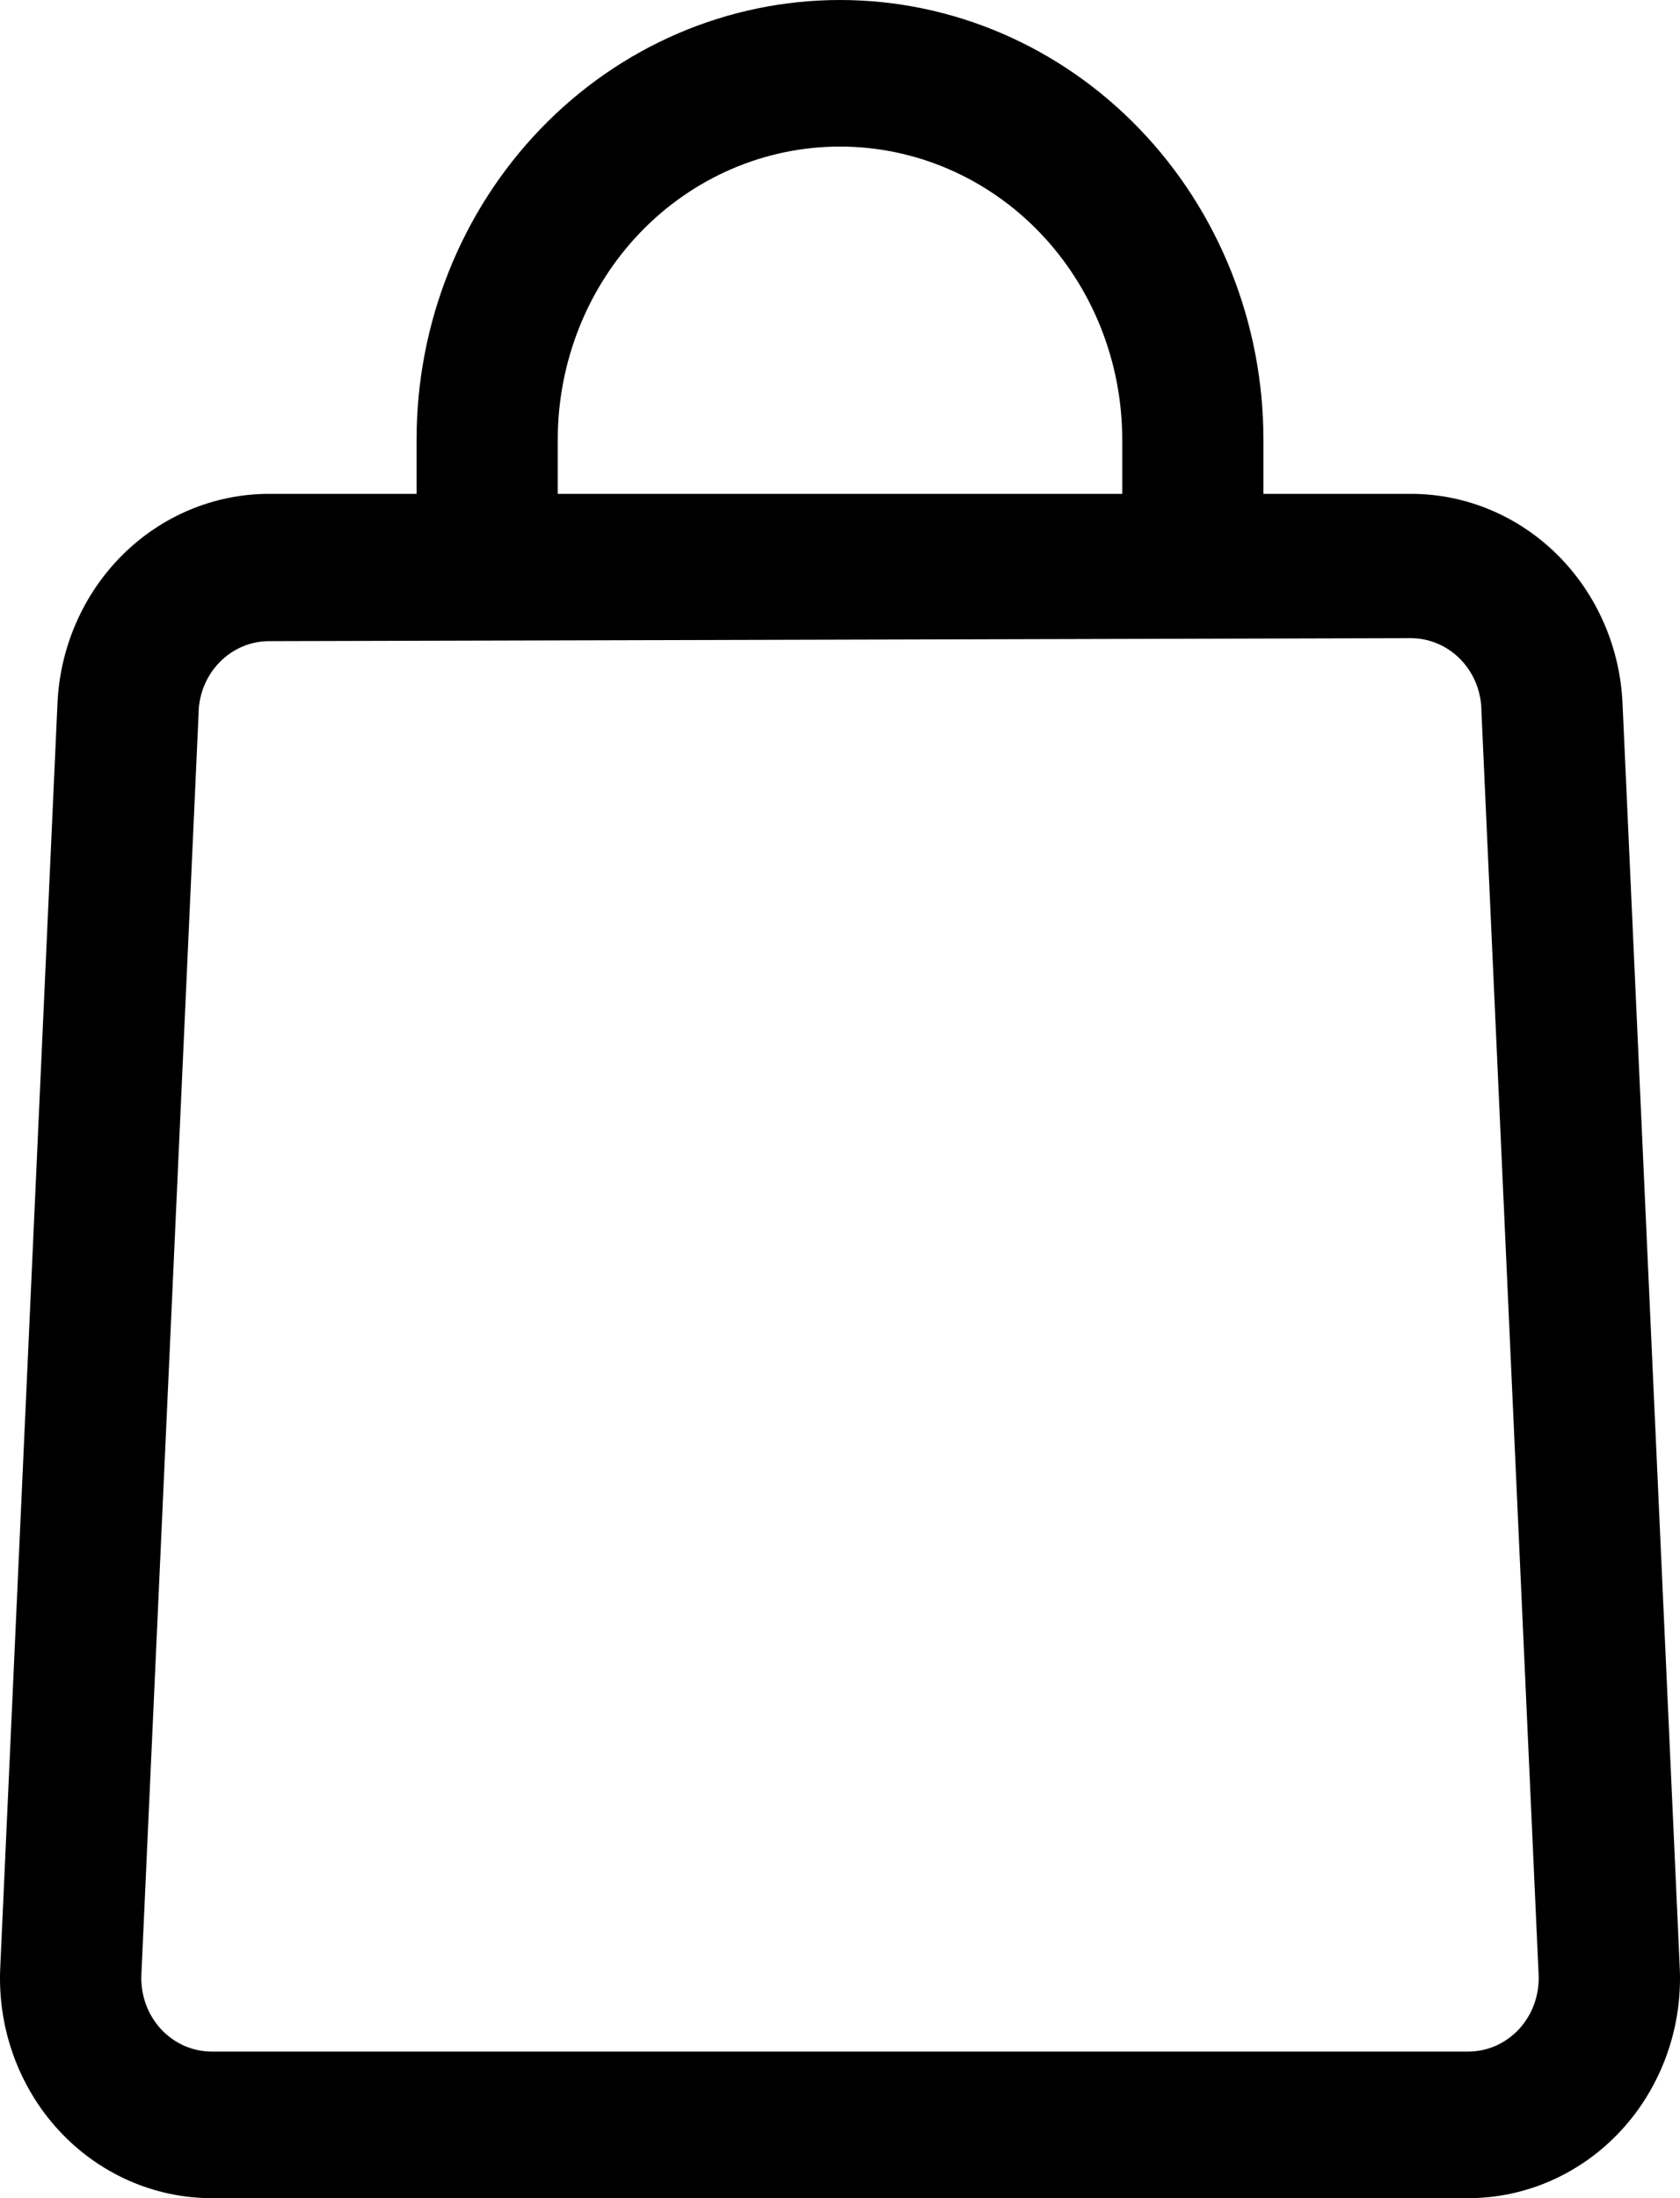
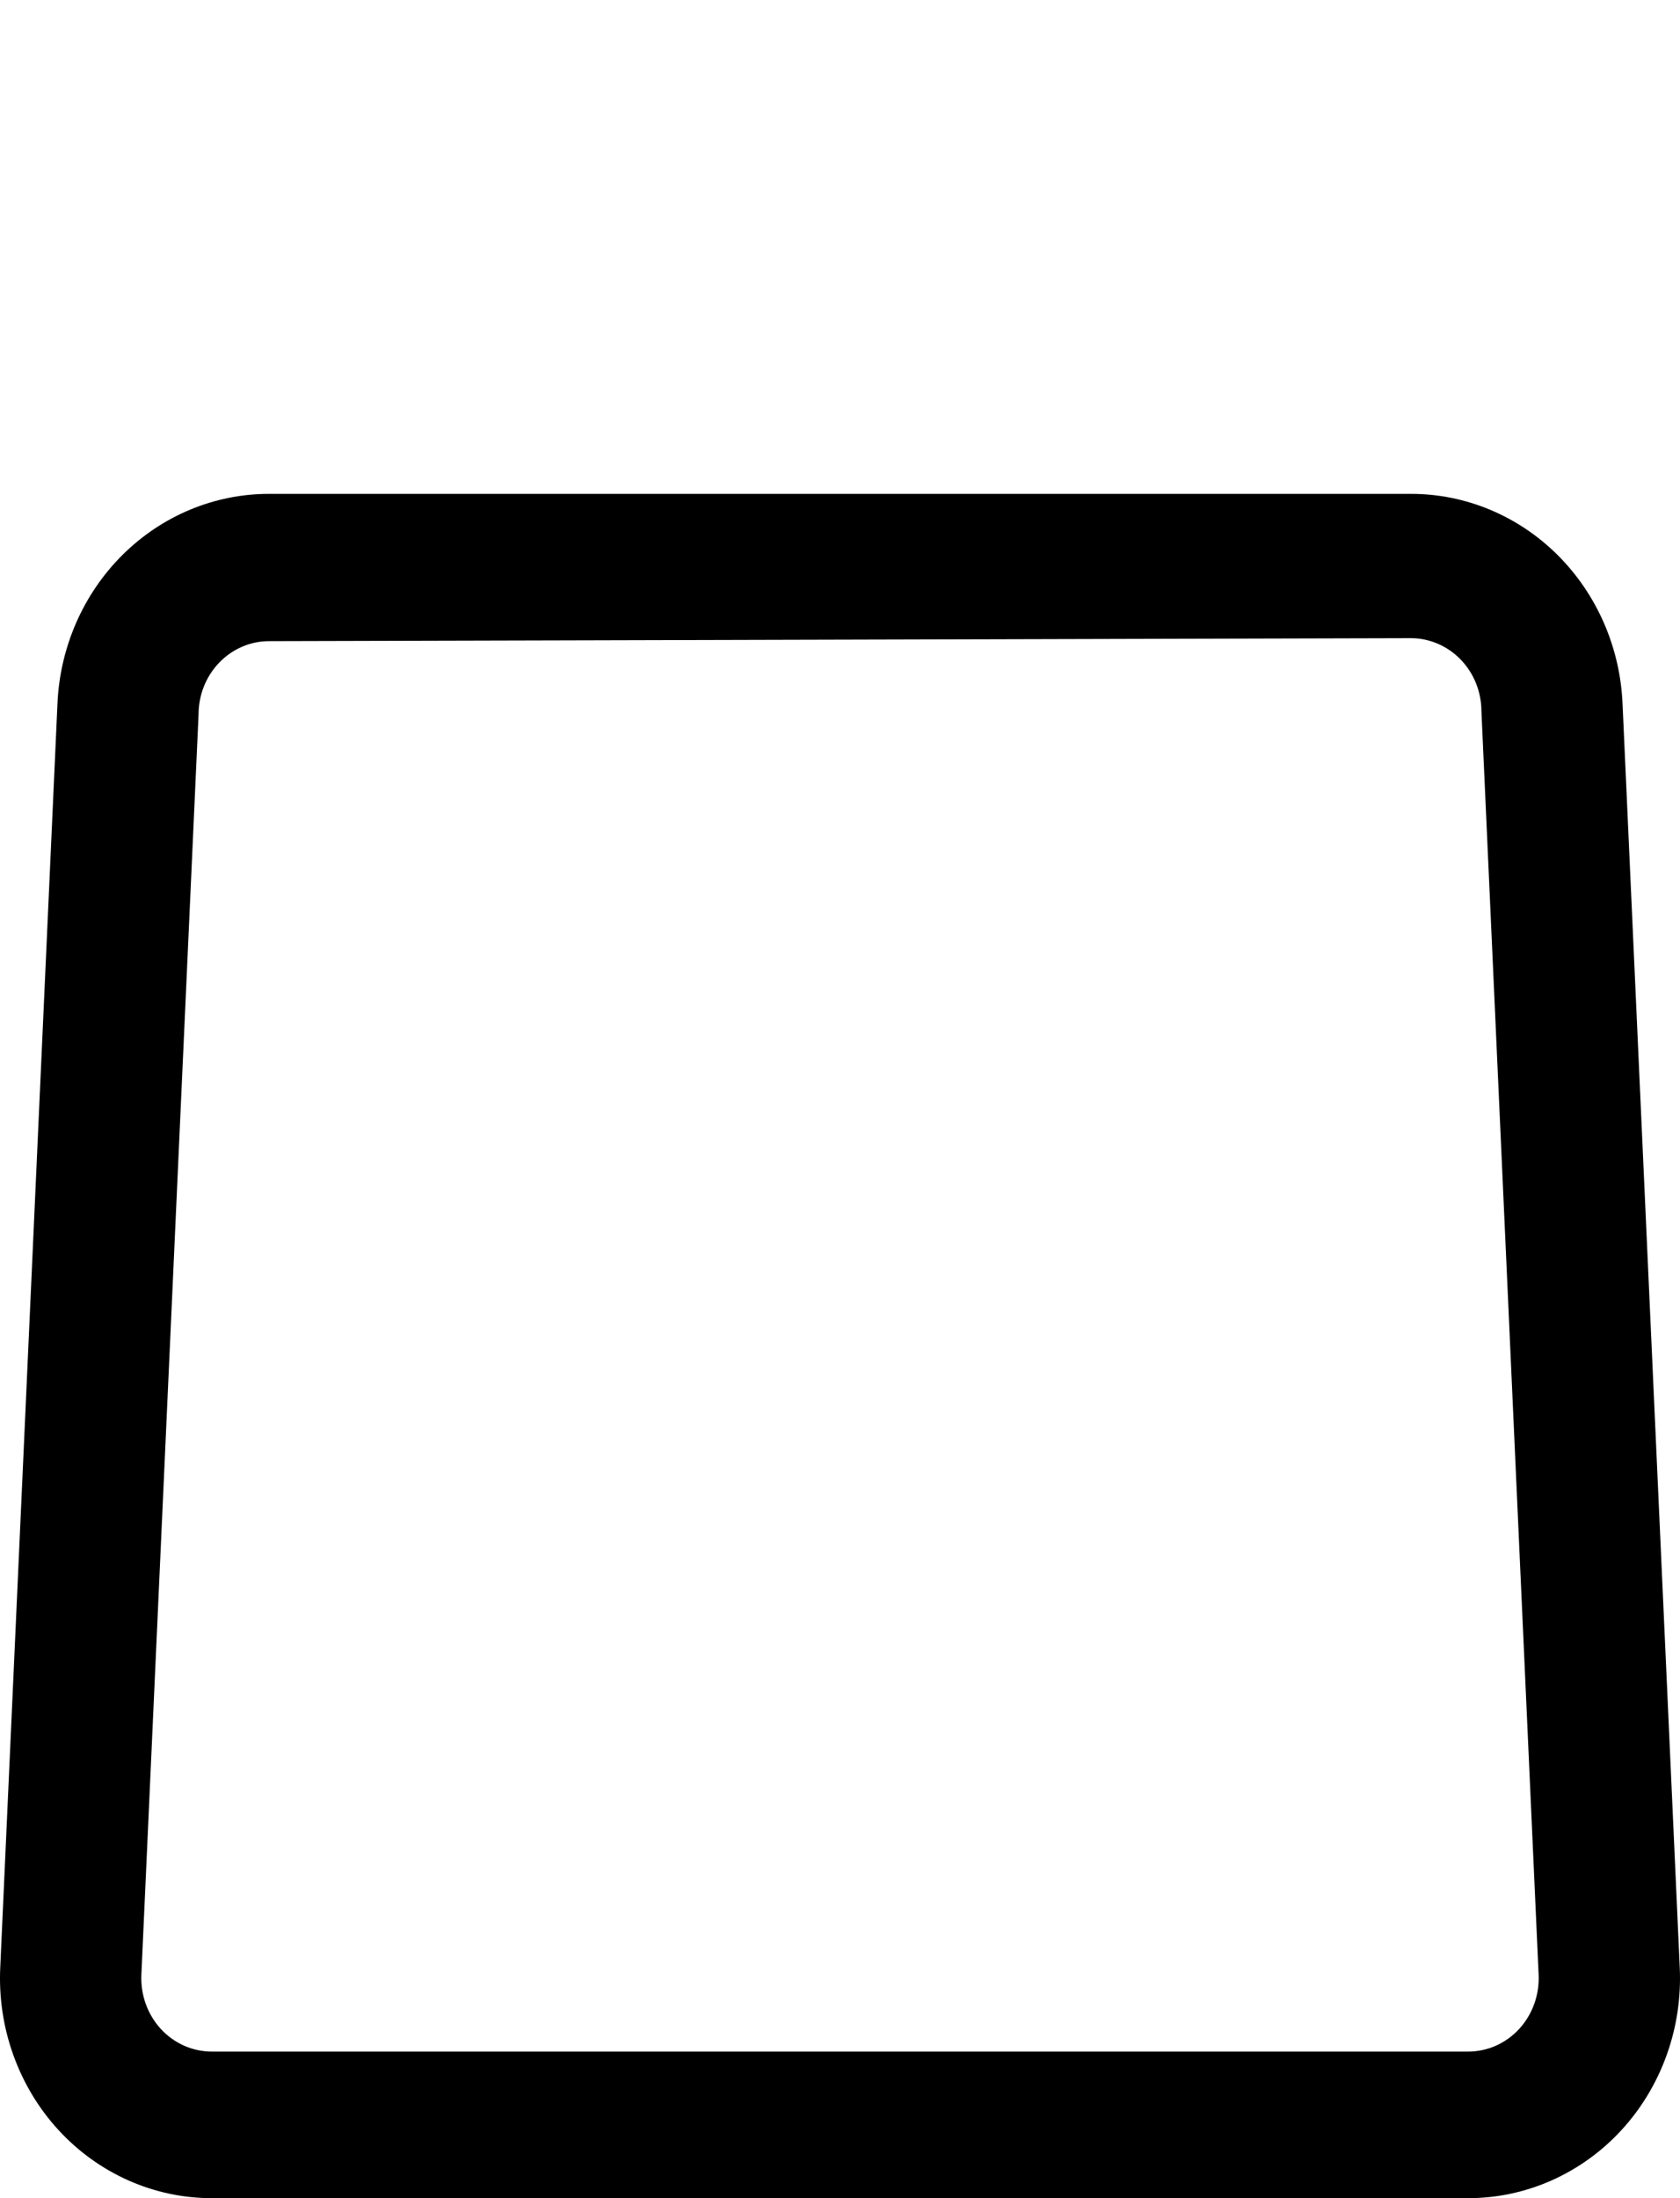
<svg xmlns="http://www.w3.org/2000/svg" width="26" height="34" viewBox="0 0 26 34" fill="none">
  <path d="M22.72 34H3.28C2.836 34.001 2.396 33.907 1.988 33.726C1.579 33.544 1.21 33.279 0.904 32.945C0.597 32.611 0.36 32.216 0.205 31.783C0.05 31.351 -0.018 30.891 0.004 30.43L0.889 10.891C0.925 10.015 1.287 9.188 1.897 8.582C2.508 7.976 3.32 7.638 4.165 7.639H21.835C22.68 7.638 23.492 7.976 24.103 8.582C24.713 9.188 25.075 10.015 25.111 10.891L25.996 30.43C26.018 30.891 25.95 31.351 25.795 31.783C25.64 32.216 25.403 32.611 25.096 32.945C24.79 33.279 24.421 33.544 24.012 33.726C23.604 33.907 23.164 34.001 22.72 34ZM4.165 9.917C3.875 9.917 3.598 10.036 3.393 10.249C3.188 10.461 3.073 10.749 3.073 11.05L2.188 30.543C2.181 30.697 2.204 30.85 2.255 30.994C2.307 31.139 2.386 31.27 2.488 31.382C2.59 31.493 2.713 31.581 2.849 31.642C2.986 31.702 3.132 31.733 3.28 31.733H22.72C22.868 31.733 23.014 31.702 23.151 31.642C23.287 31.581 23.41 31.493 23.512 31.382C23.614 31.27 23.693 31.139 23.745 30.994C23.796 30.85 23.819 30.697 23.812 30.543L22.927 11.005C22.927 10.704 22.812 10.416 22.607 10.203C22.402 9.991 22.125 9.871 21.835 9.871L4.165 9.917Z" fill="black" />
-   <path d="M19.553 8.783H17.368V6.8C17.368 5.598 16.908 4.445 16.089 3.594C15.27 2.744 14.159 2.267 13 2.267C11.841 2.267 10.73 2.744 9.911 3.594C9.092 4.445 8.632 5.598 8.632 6.8V8.783H6.447V6.8C6.447 4.997 7.138 3.267 8.367 1.992C9.595 0.716 11.262 0 13 0C14.738 0 16.404 0.716 17.633 1.992C18.862 3.267 19.553 4.997 19.553 6.8V8.783Z" fill="black" />
</svg>